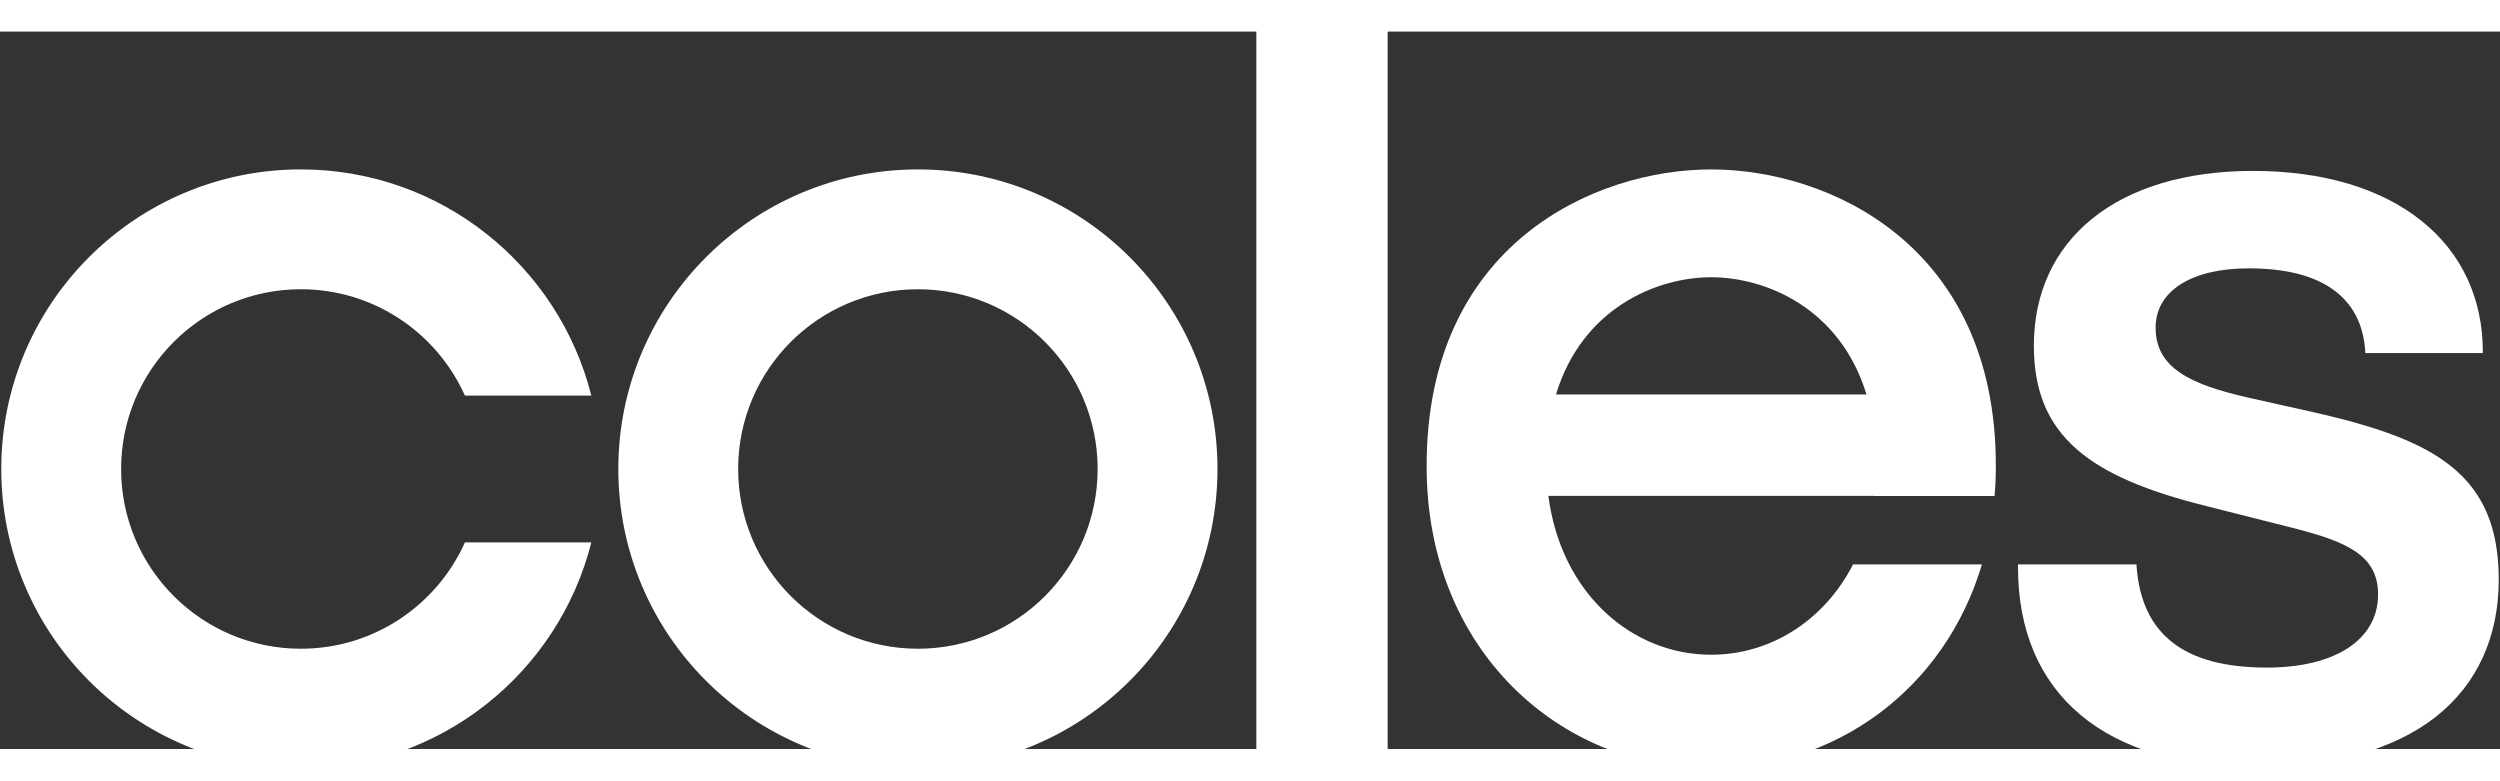
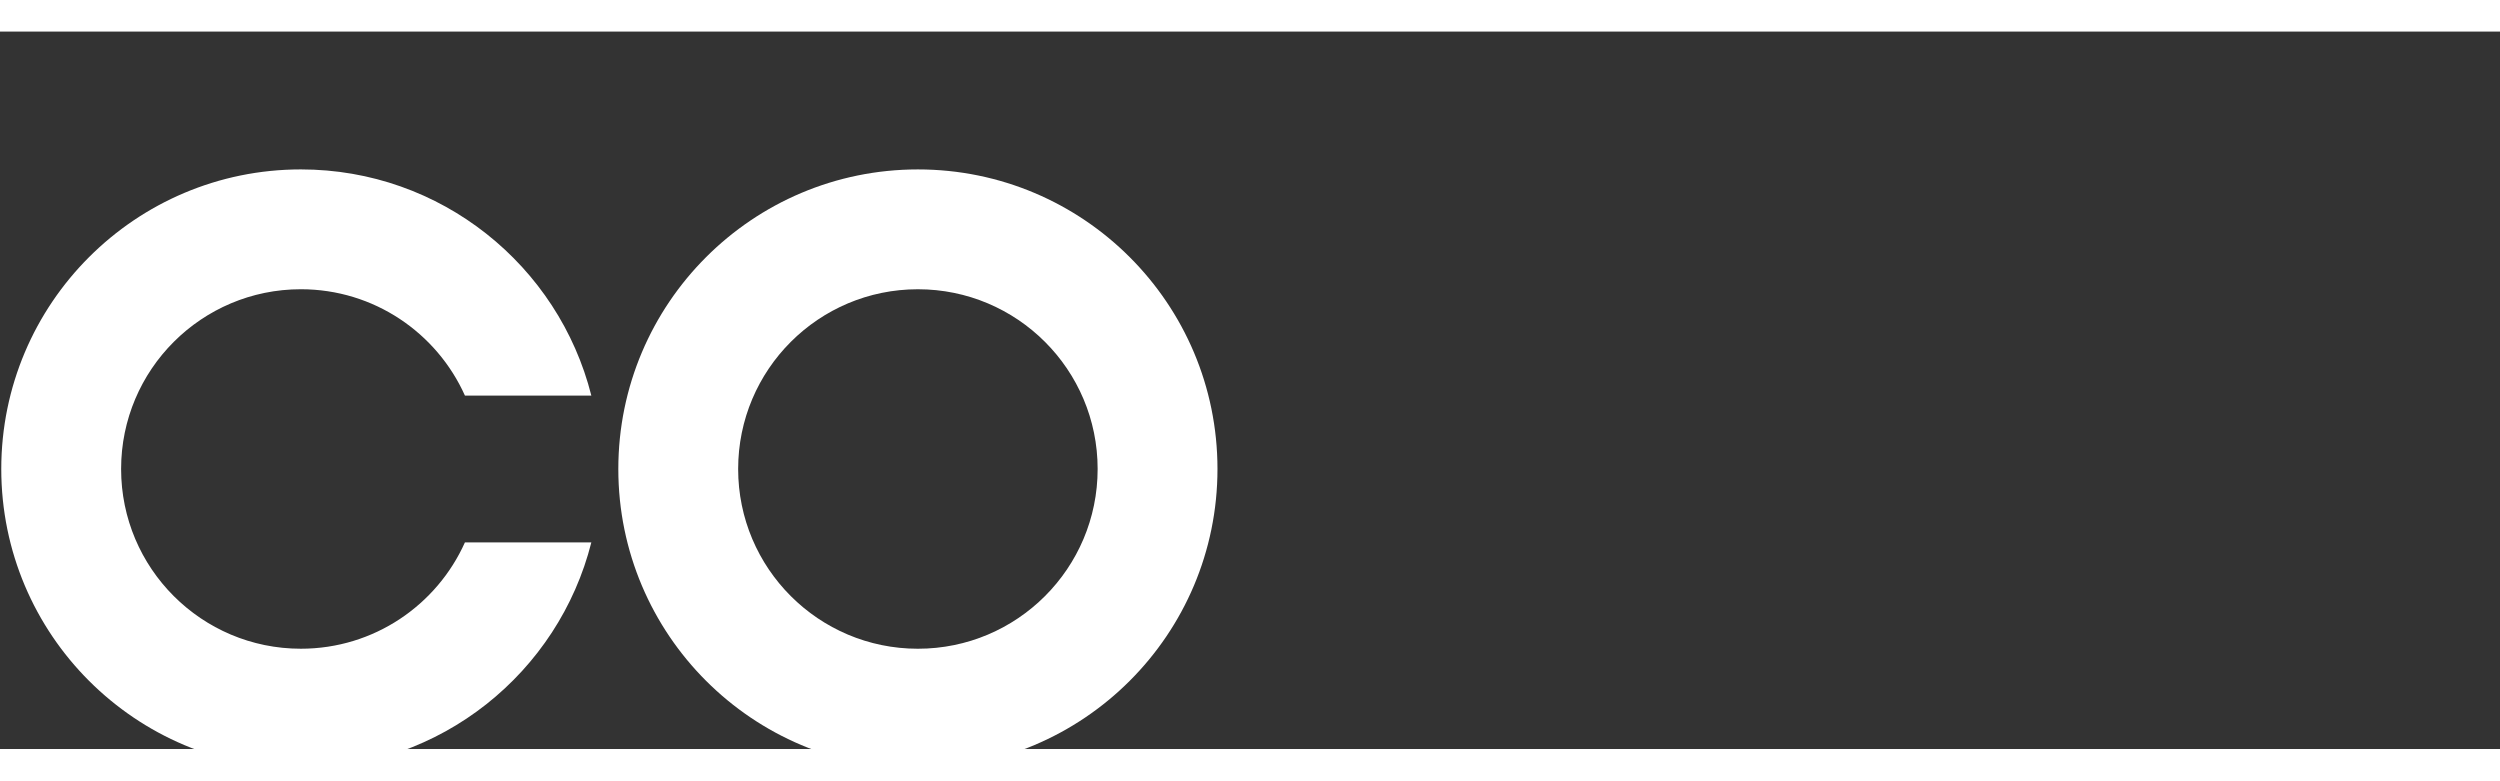
<svg xmlns="http://www.w3.org/2000/svg" width="1000" height="312.238" style="fill-rule:evenodd" viewBox="0 0 1004.605 288.297">
  <rect x="0" y="0" width="1004.605" height="288.297" fill="#333333" stroke="none" />
  <g transform="translate(368.98,175.264)" style="fill:#ffffff;fill-rule:nonzero;stroke:none">
    <path transform="matrix(13.834,0,0,-13.834,-131.354,-28.987)" d="m 0,0 c -0.951,3.775 -4.367,6.57 -8.438,6.57 -4.806,0 -8.702,-3.896 -8.702,-8.702 0,-4.806 3.896,-8.702 8.702,-8.702 4.071,0 7.487,2.795 8.438,6.57 l -3.672,0 c -0.815,-1.82 -2.642,-3.089 -4.766,-3.089 -2.883,0 -5.221,2.338 -5.221,5.221 0,2.884 2.338,5.221 5.221,5.221 2.124,0 3.95,-1.269 4.766,-3.089 L 0,0 z" />
    <path transform="matrix(13.834,0,0,-13.834,120.254,0.509)" d="m 0,0 c 0,4.806 -3.896,8.702 -8.702,8.702 -4.806,0 -8.702,-3.896 -8.702,-8.702 0,-4.806 3.896,-8.702 8.702,-8.702 C -3.896,-8.702 0,-4.806 0,0 m -3.481,0 c 0,-2.883 -2.337,-5.221 -5.221,-5.221 -2.884,0 -5.221,2.338 -5.221,5.221 0,2.884 2.337,5.221 5.221,5.221 2.884,0 5.221,-2.337 5.221,-5.221" />
-     <path transform="matrix(13.834,0,0,-13.834,135.871,-191.761)" d="m 0,0 0,-22.174 3.814,0 0,22.175 L 0,0 z" />
-     <path transform="matrix(13.834,0,0,-13.834,432.517,11.359)" d="m 0,0 c 0.025,0.284 0.037,0.574 0.037,0.87 0.01,6.443 -4.885,8.616 -8.267,8.616 l -0.002,0 c -3.382,0 -8.274,-2.173 -8.264,-8.616 -0.01,-5.343 3.87,-8.789 8.264,-8.787 l 0.002,0 c 3.552,-0.001 6.766,2.249 7.864,5.931 l -3.743,0 C -4.958,-3.638 -6.528,-4.611 -8.23,-4.611 l -0.002,0 c -2.301,-0.001 -4.362,1.779 -4.728,4.614 l 9.458,0 L -3.502,0 0,0 z m -8.232,6.354 0,0 0.002,0 c 1.587,0 3.748,-0.9 4.509,-3.404 l -9.018,0 c 0.759,2.504 2.92,3.404 4.507,3.404" />
-     <path transform="matrix(13.834,0,0,-13.834,537.673,120.302)" d="m 0,0 c -4.399,0 -6.921,2.119 -6.921,5.814 l 0,0.074 3.443,0 0.003,-0.072 c 0.15,-1.968 1.388,-2.925 3.782,-2.925 1.992,0 3.232,0.813 3.232,2.123 0,1.111 -0.842,1.524 -2.5,1.939 l -2.431,0.615 c -1.81,0.444 -3.019,0.968 -3.802,1.648 -0.865,0.748 -1.265,1.71 -1.265,3.027 0,1.508 0.58,2.78 1.68,3.676 1.122,0.915 2.743,1.399 4.686,1.399 2.014,0 3.703,-0.5 4.887,-1.445 1.171,-0.934 1.788,-2.253 1.788,-3.815 l 0,-0.031 -3.411,0 -0.003,0.029 c -0.091,1.591 -1.262,2.432 -3.384,2.432 -1.668,0 -2.707,-0.66 -2.707,-1.723 0,-1.181 1.027,-1.653 2.685,-2.031 l 2.06,-0.461 C 5.209,9.487 7.044,8.484 7.044,5.445 7.044,3.776 6.41,2.397 5.209,1.456 3.996,0.504 2.193,0 0,0" />
  </g>
</svg>